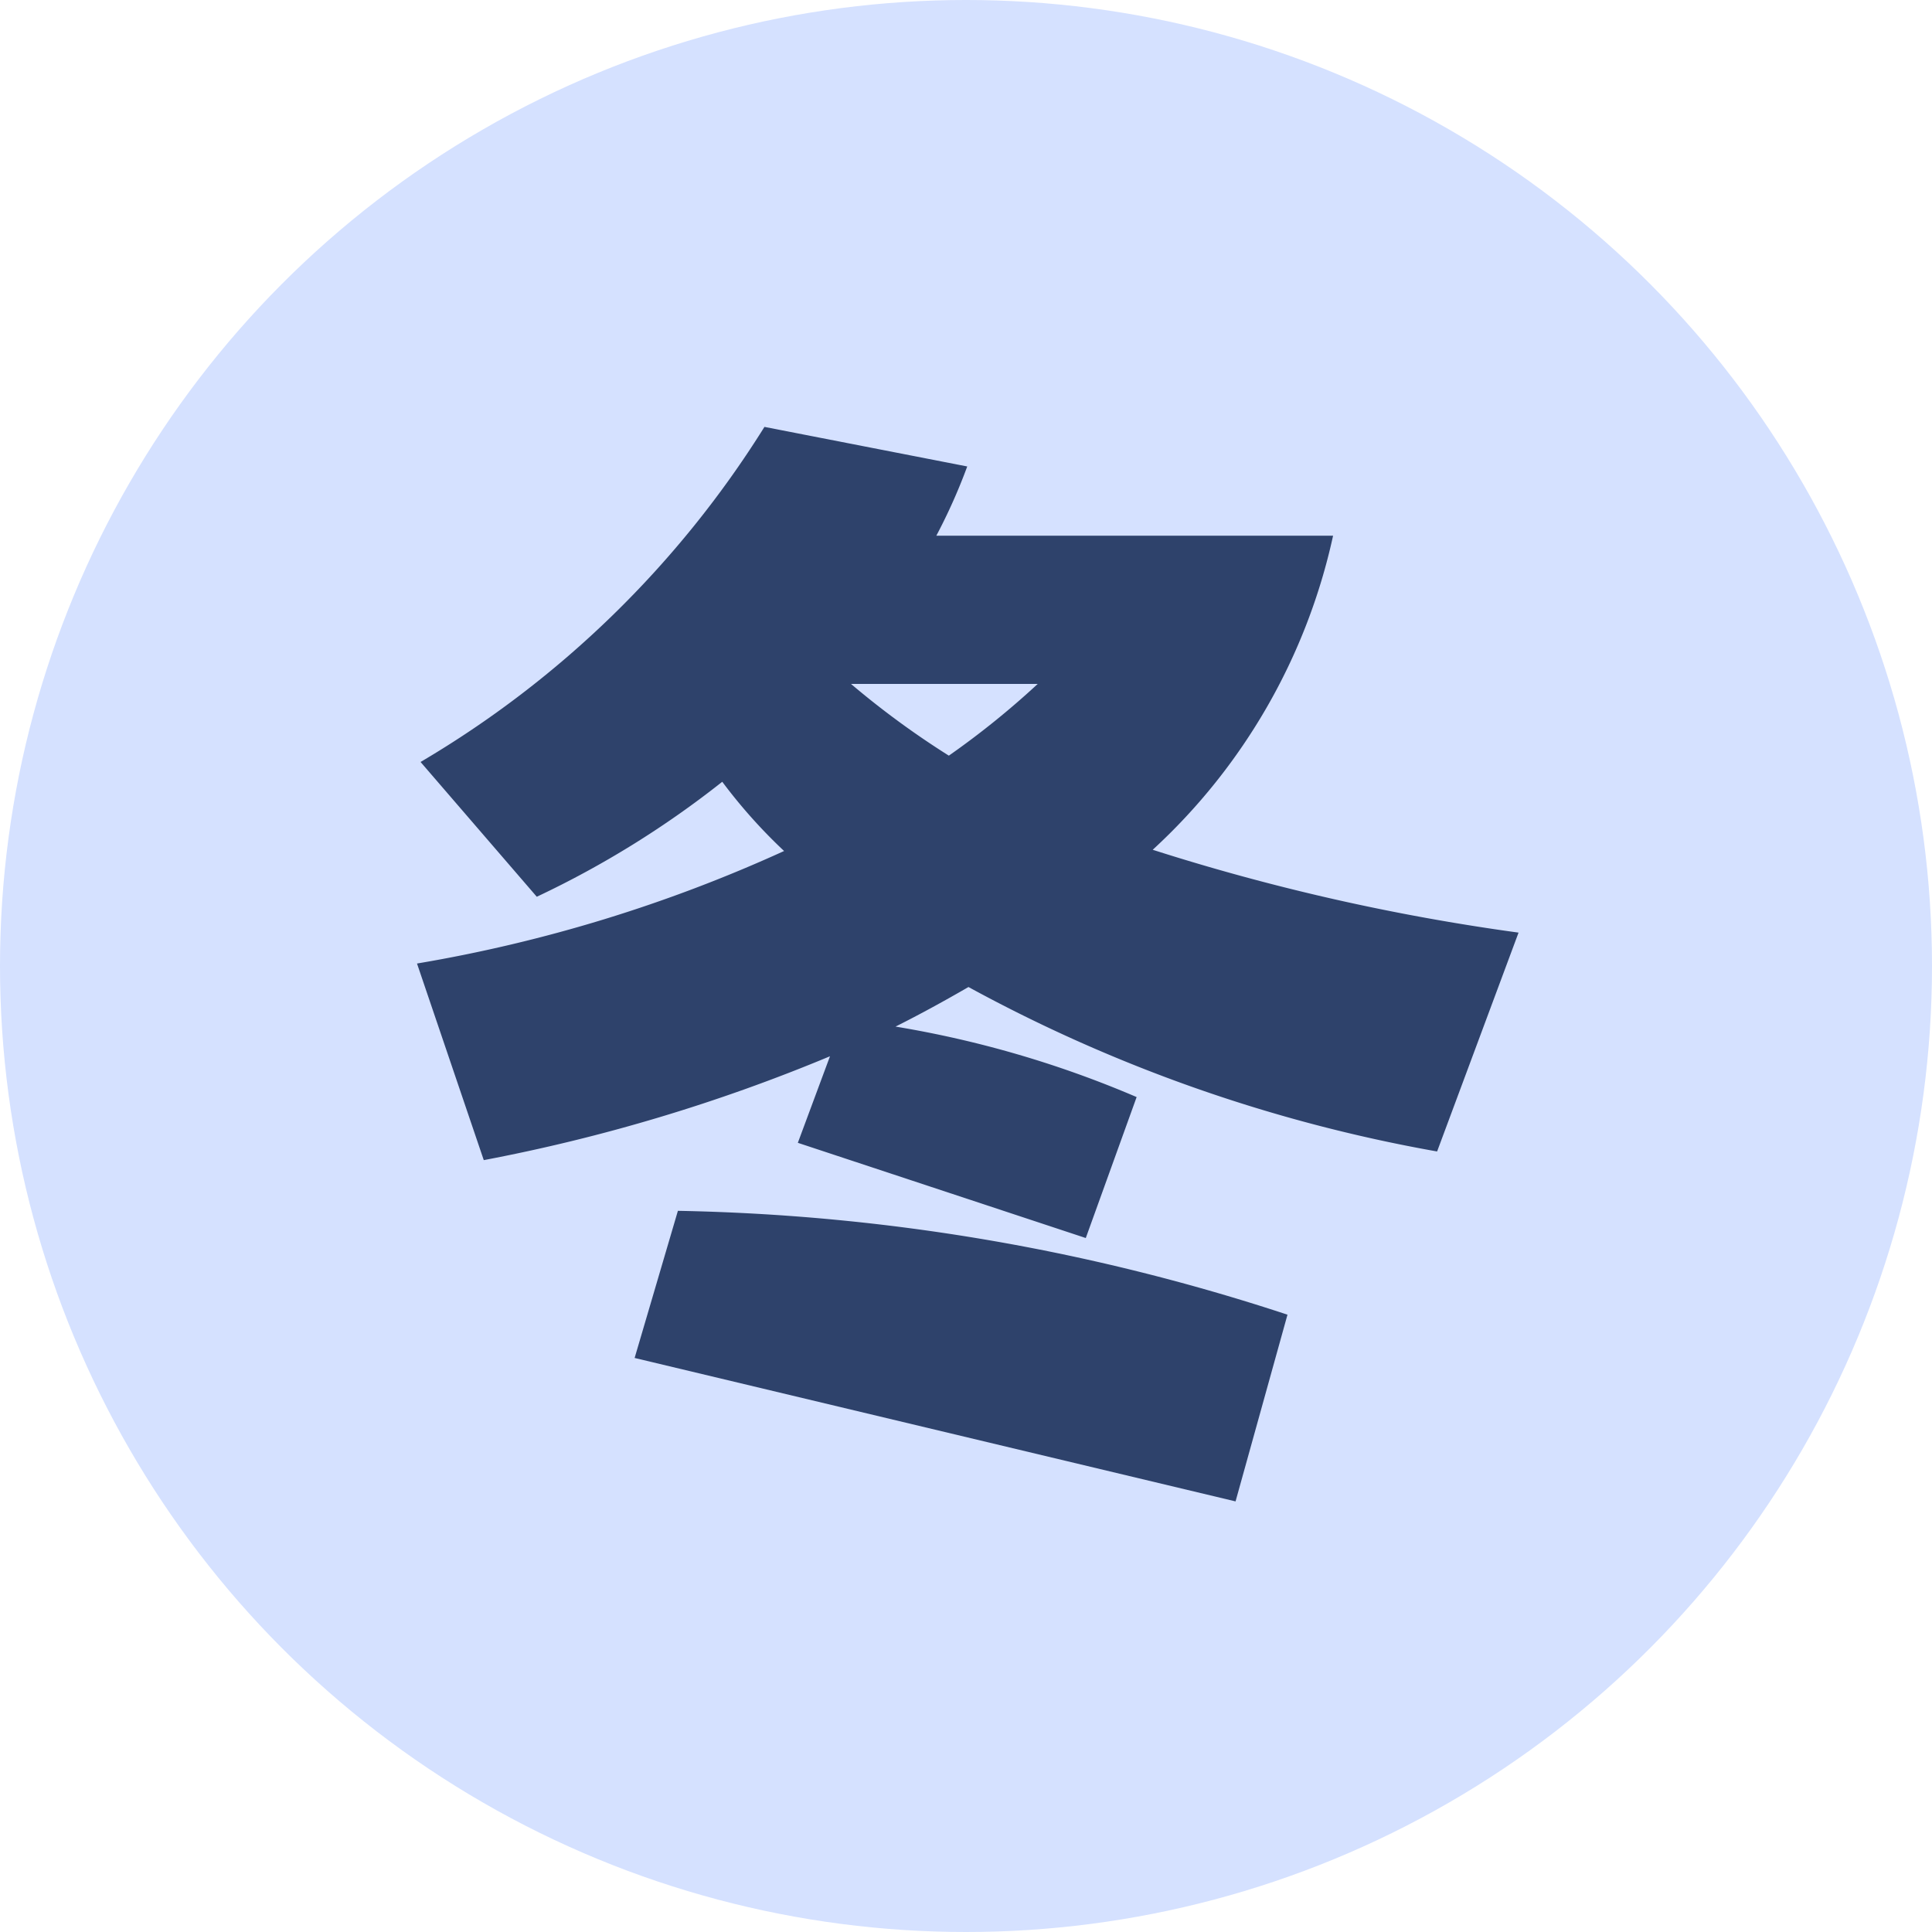
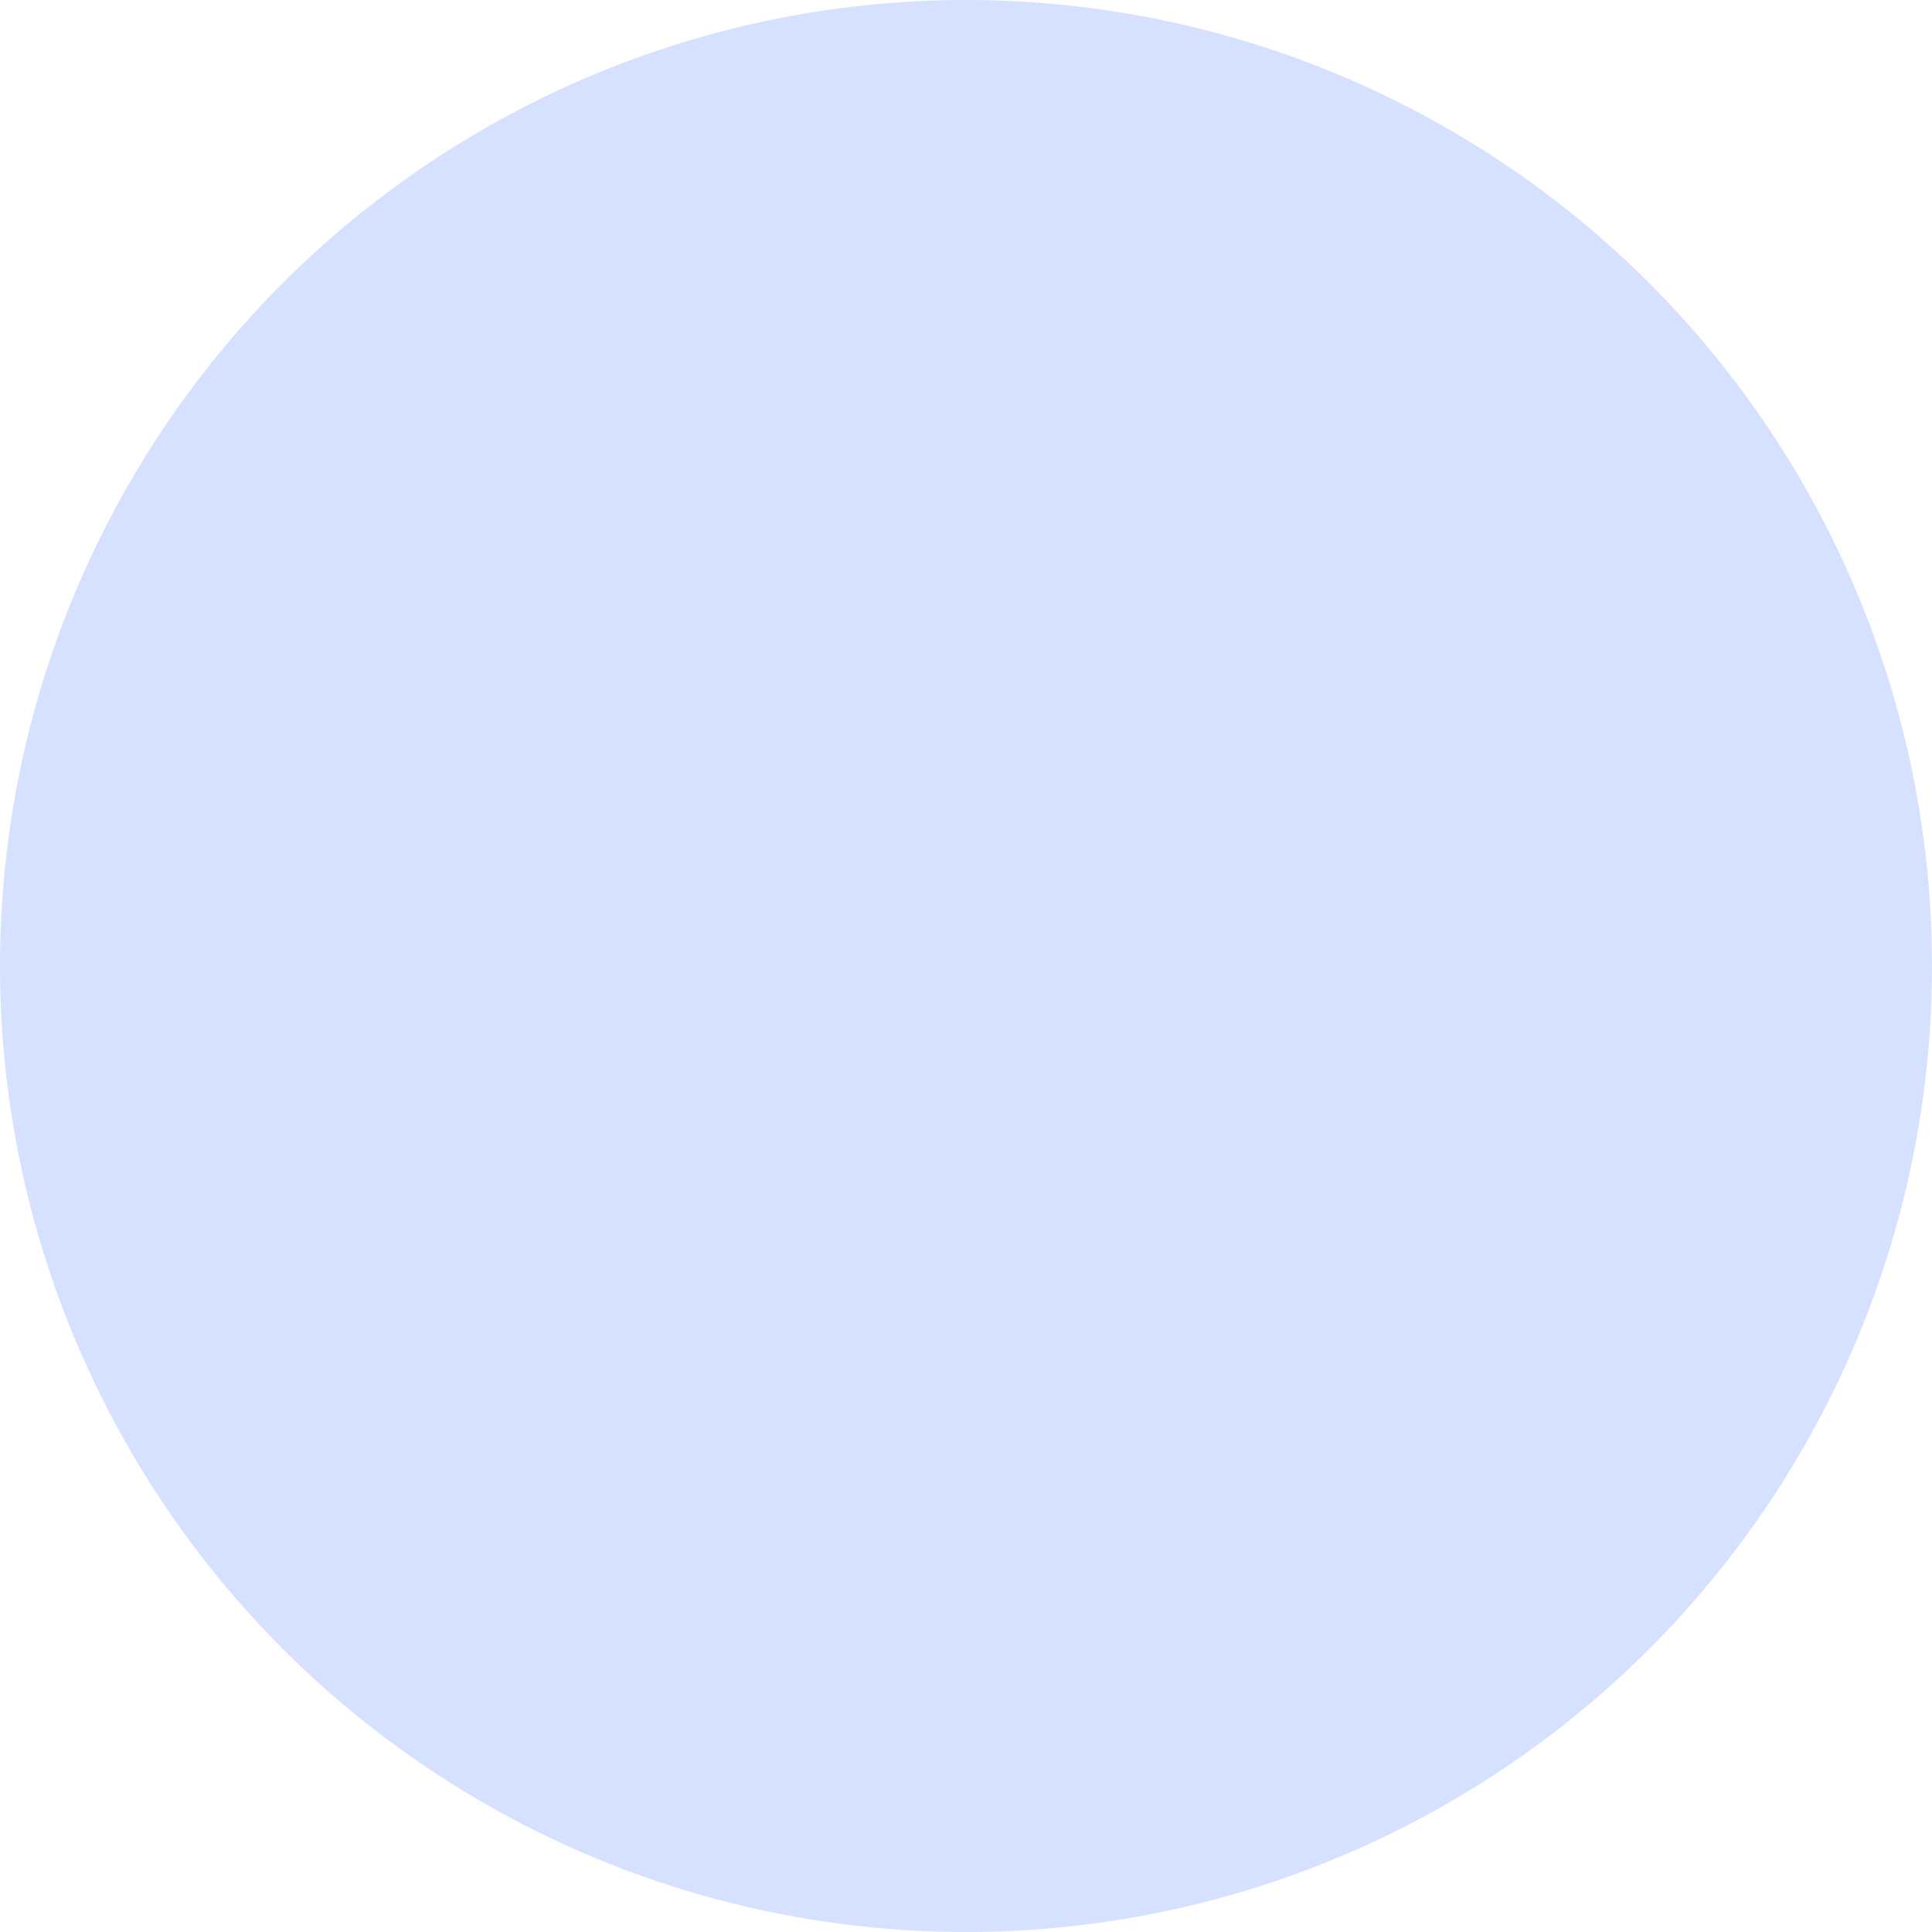
<svg xmlns="http://www.w3.org/2000/svg" width="50" height="50" viewBox="0 0 50 50">
  <g id="type_col_cat04" transform="translate(-167 -7899)">
    <circle id="楕円形_80" data-name="楕円形 80" cx="25" cy="25" r="25" transform="translate(167 7899)" fill="#d5e1ff" />
-     <path id="パス_32244" data-name="パス 32244" d="M4.832-15.008A15.532,15.532,0,0,0,9.5-23.136H-.768a14.658,14.658,0,0,0,.8-1.792l-5.248-1.024a26.122,26.122,0,0,1-8.9,8.672l3.008,3.488a24.72,24.72,0,0,0,4.8-2.976,13.694,13.694,0,0,0,1.6,1.792,38.18,38.18,0,0,1-9.5,2.912l1.728,5.088A45.079,45.079,0,0,0-3.52-9.664l-.832,2.24L3.1-4.96,4.416-8.608a27.049,27.049,0,0,0-6.24-1.824c.64-.32,1.28-.672,1.888-1.024A39.789,39.789,0,0,0,12.192-7.2L14.3-12.864A55.942,55.942,0,0,1,4.832-15.008ZM1.856-19.3a21.64,21.64,0,0,1-2.3,1.856A22.187,22.187,0,0,1-2.976-19.3ZM-8.576-1.856,6.976,1.856,8.32-2.976A53.463,53.463,0,0,0-7.456-5.664Z" transform="translate(192 7936)" fill="#2e426b" />
  </g>
</svg>